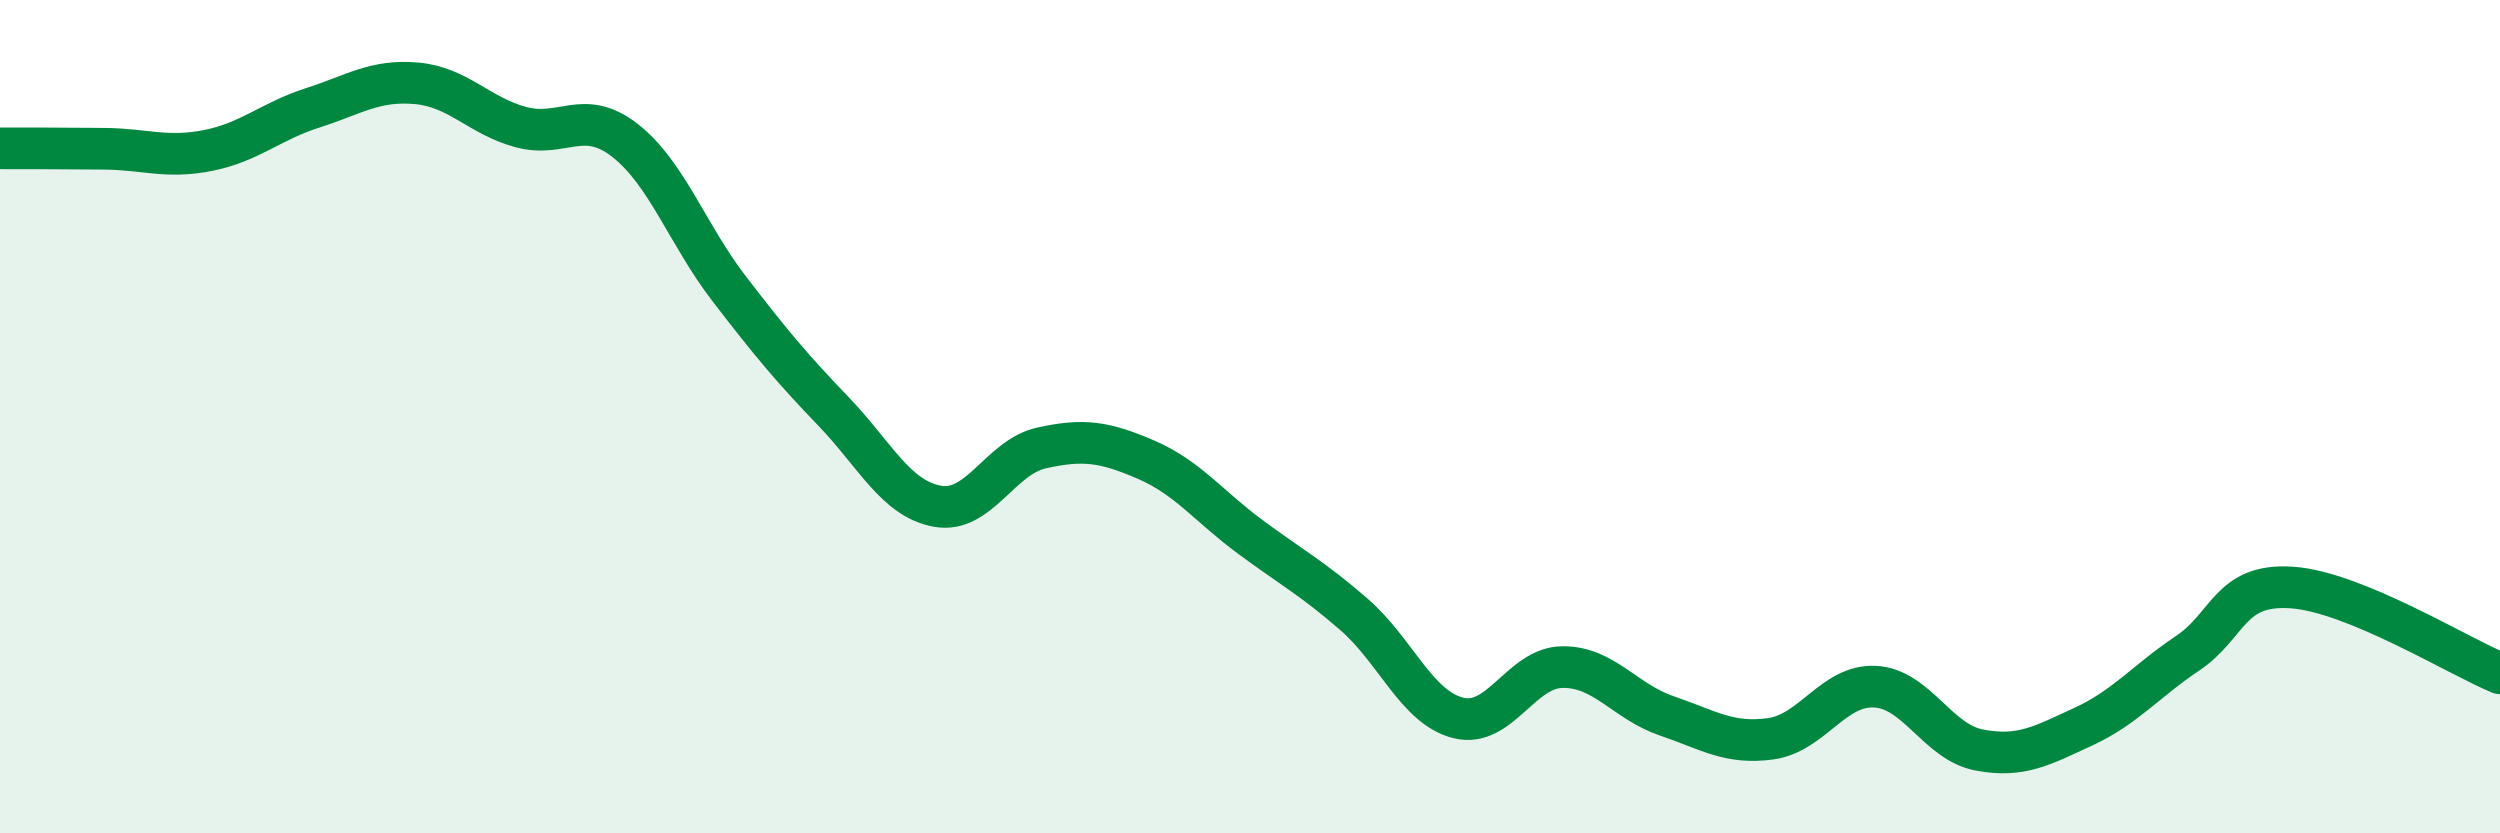
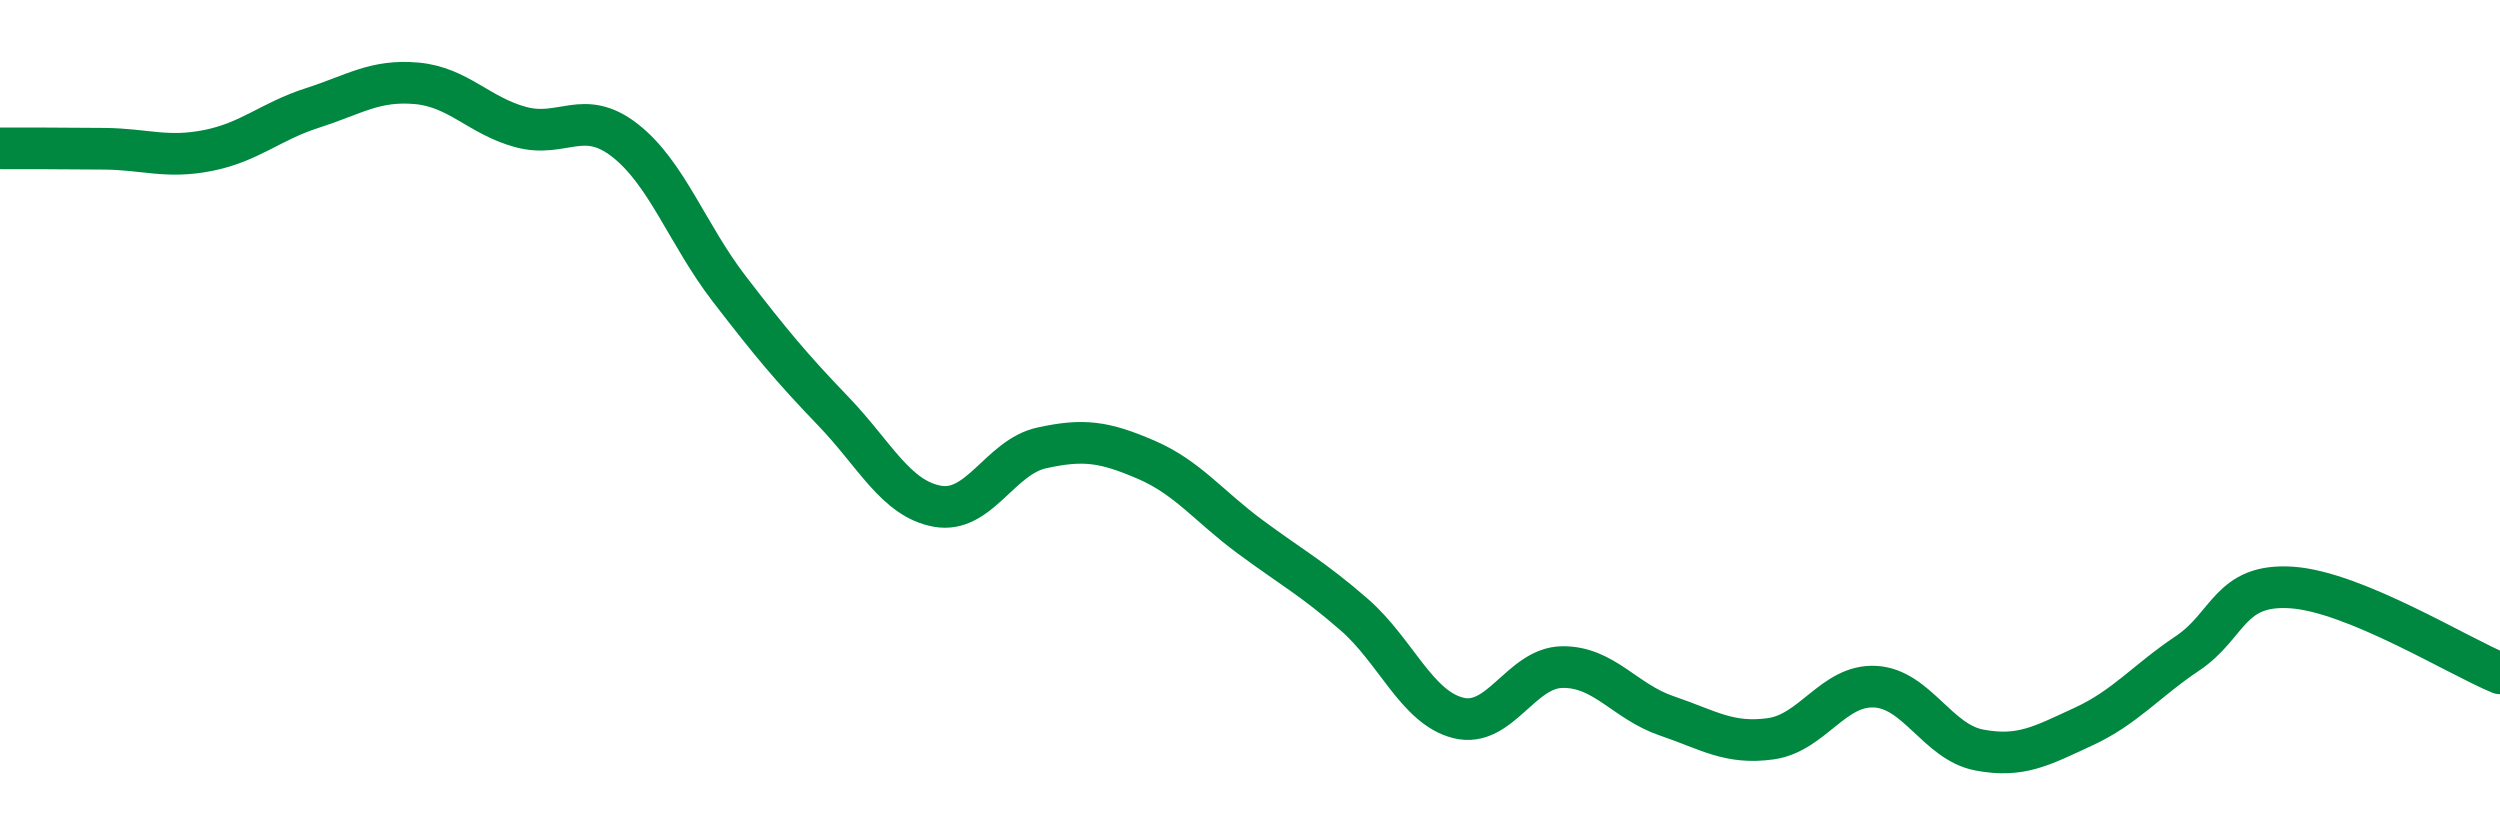
<svg xmlns="http://www.w3.org/2000/svg" width="60" height="20" viewBox="0 0 60 20">
-   <path d="M 0,3.56 C 0.5,3.56 1.5,3.56 2.5,3.57 C 3.5,3.58 4,3.81 5,3.61 C 6,3.41 6.5,2.91 7.5,2.59 C 8.5,2.27 9,1.91 10,2 C 11,2.09 11.5,2.78 12.5,3.05 C 13.5,3.32 14,2.59 15,3.37 C 16,4.15 16.5,5.63 17.5,6.93 C 18.5,8.23 19,8.83 20,9.87 C 21,10.91 21.5,11.97 22.5,12.15 C 23.5,12.33 24,10.97 25,10.75 C 26,10.53 26.5,10.6 27.5,11.03 C 28.5,11.46 29,12.14 30,12.88 C 31,13.62 31.5,13.88 32.5,14.75 C 33.5,15.62 34,16.98 35,17.23 C 36,17.48 36.5,16.02 37.5,16.01 C 38.5,16 39,16.84 40,17.18 C 41,17.52 41.5,17.87 42.5,17.73 C 43.5,17.59 44,16.43 45,16.48 C 46,16.53 46.5,17.81 47.5,18 C 48.5,18.19 49,17.9 50,17.44 C 51,16.98 51.5,16.35 52.5,15.68 C 53.5,15.01 53.5,14 55,14.1 C 56.5,14.2 59,15.75 60,16.16L60 20L0 20Z" fill="#008740" opacity="0.1" stroke-linecap="round" stroke-linejoin="round" />
  <path d="M 0,3.56 C 0.5,3.56 1.5,3.56 2.5,3.57 C 3.5,3.58 4,3.81 5,3.61 C 6,3.41 6.5,2.91 7.5,2.59 C 8.5,2.27 9,1.91 10,2 C 11,2.09 11.5,2.78 12.5,3.05 C 13.5,3.32 14,2.59 15,3.37 C 16,4.15 16.5,5.63 17.5,6.93 C 18.5,8.23 19,8.83 20,9.87 C 21,10.91 21.5,11.97 22.5,12.15 C 23.5,12.33 24,10.97 25,10.75 C 26,10.53 26.5,10.6 27.5,11.03 C 28.5,11.46 29,12.14 30,12.88 C 31,13.62 31.5,13.88 32.5,14.75 C 33.5,15.62 34,16.98 35,17.23 C 36,17.48 36.5,16.02 37.5,16.01 C 38.5,16 39,16.84 40,17.18 C 41,17.52 41.5,17.87 42.5,17.73 C 43.5,17.59 44,16.43 45,16.48 C 46,16.53 46.5,17.81 47.5,18 C 48.5,18.19 49,17.9 50,17.44 C 51,16.98 51.5,16.35 52.5,15.68 C 53.5,15.01 53.5,14 55,14.1 C 56.5,14.2 59,15.75 60,16.16" stroke="#008740" stroke-width="1" fill="none" stroke-linecap="round" stroke-linejoin="round" />
</svg>